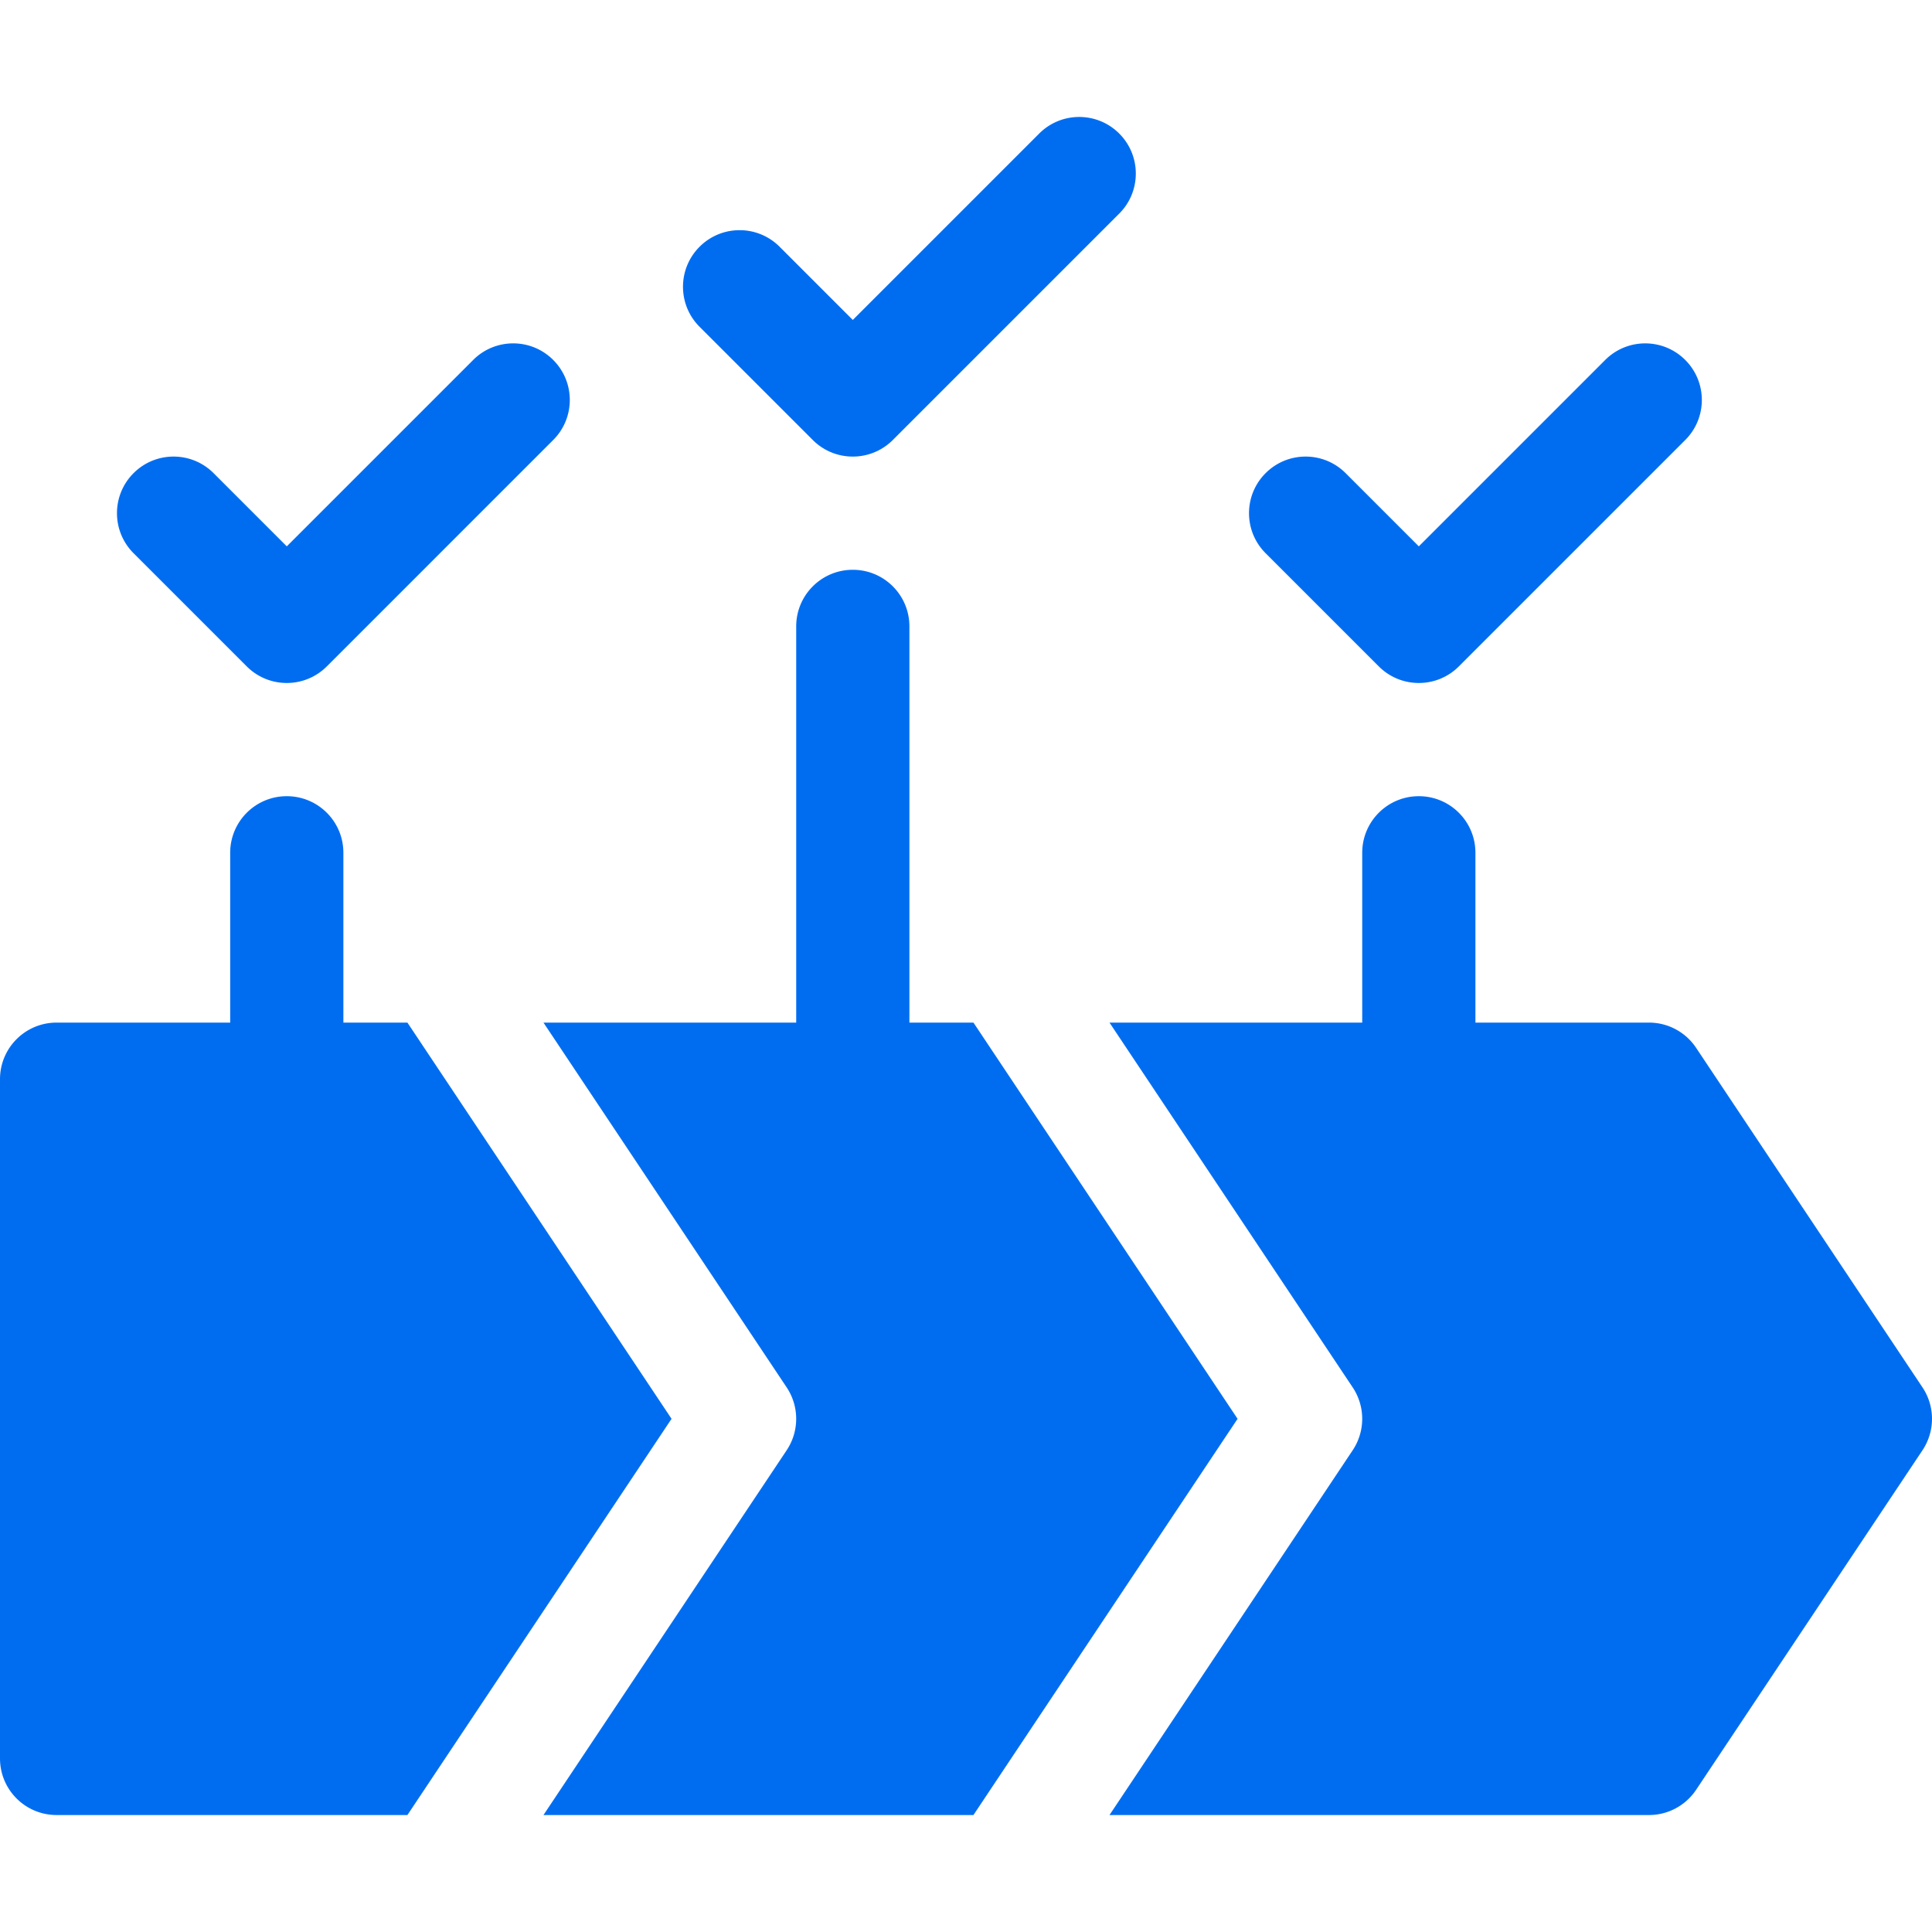
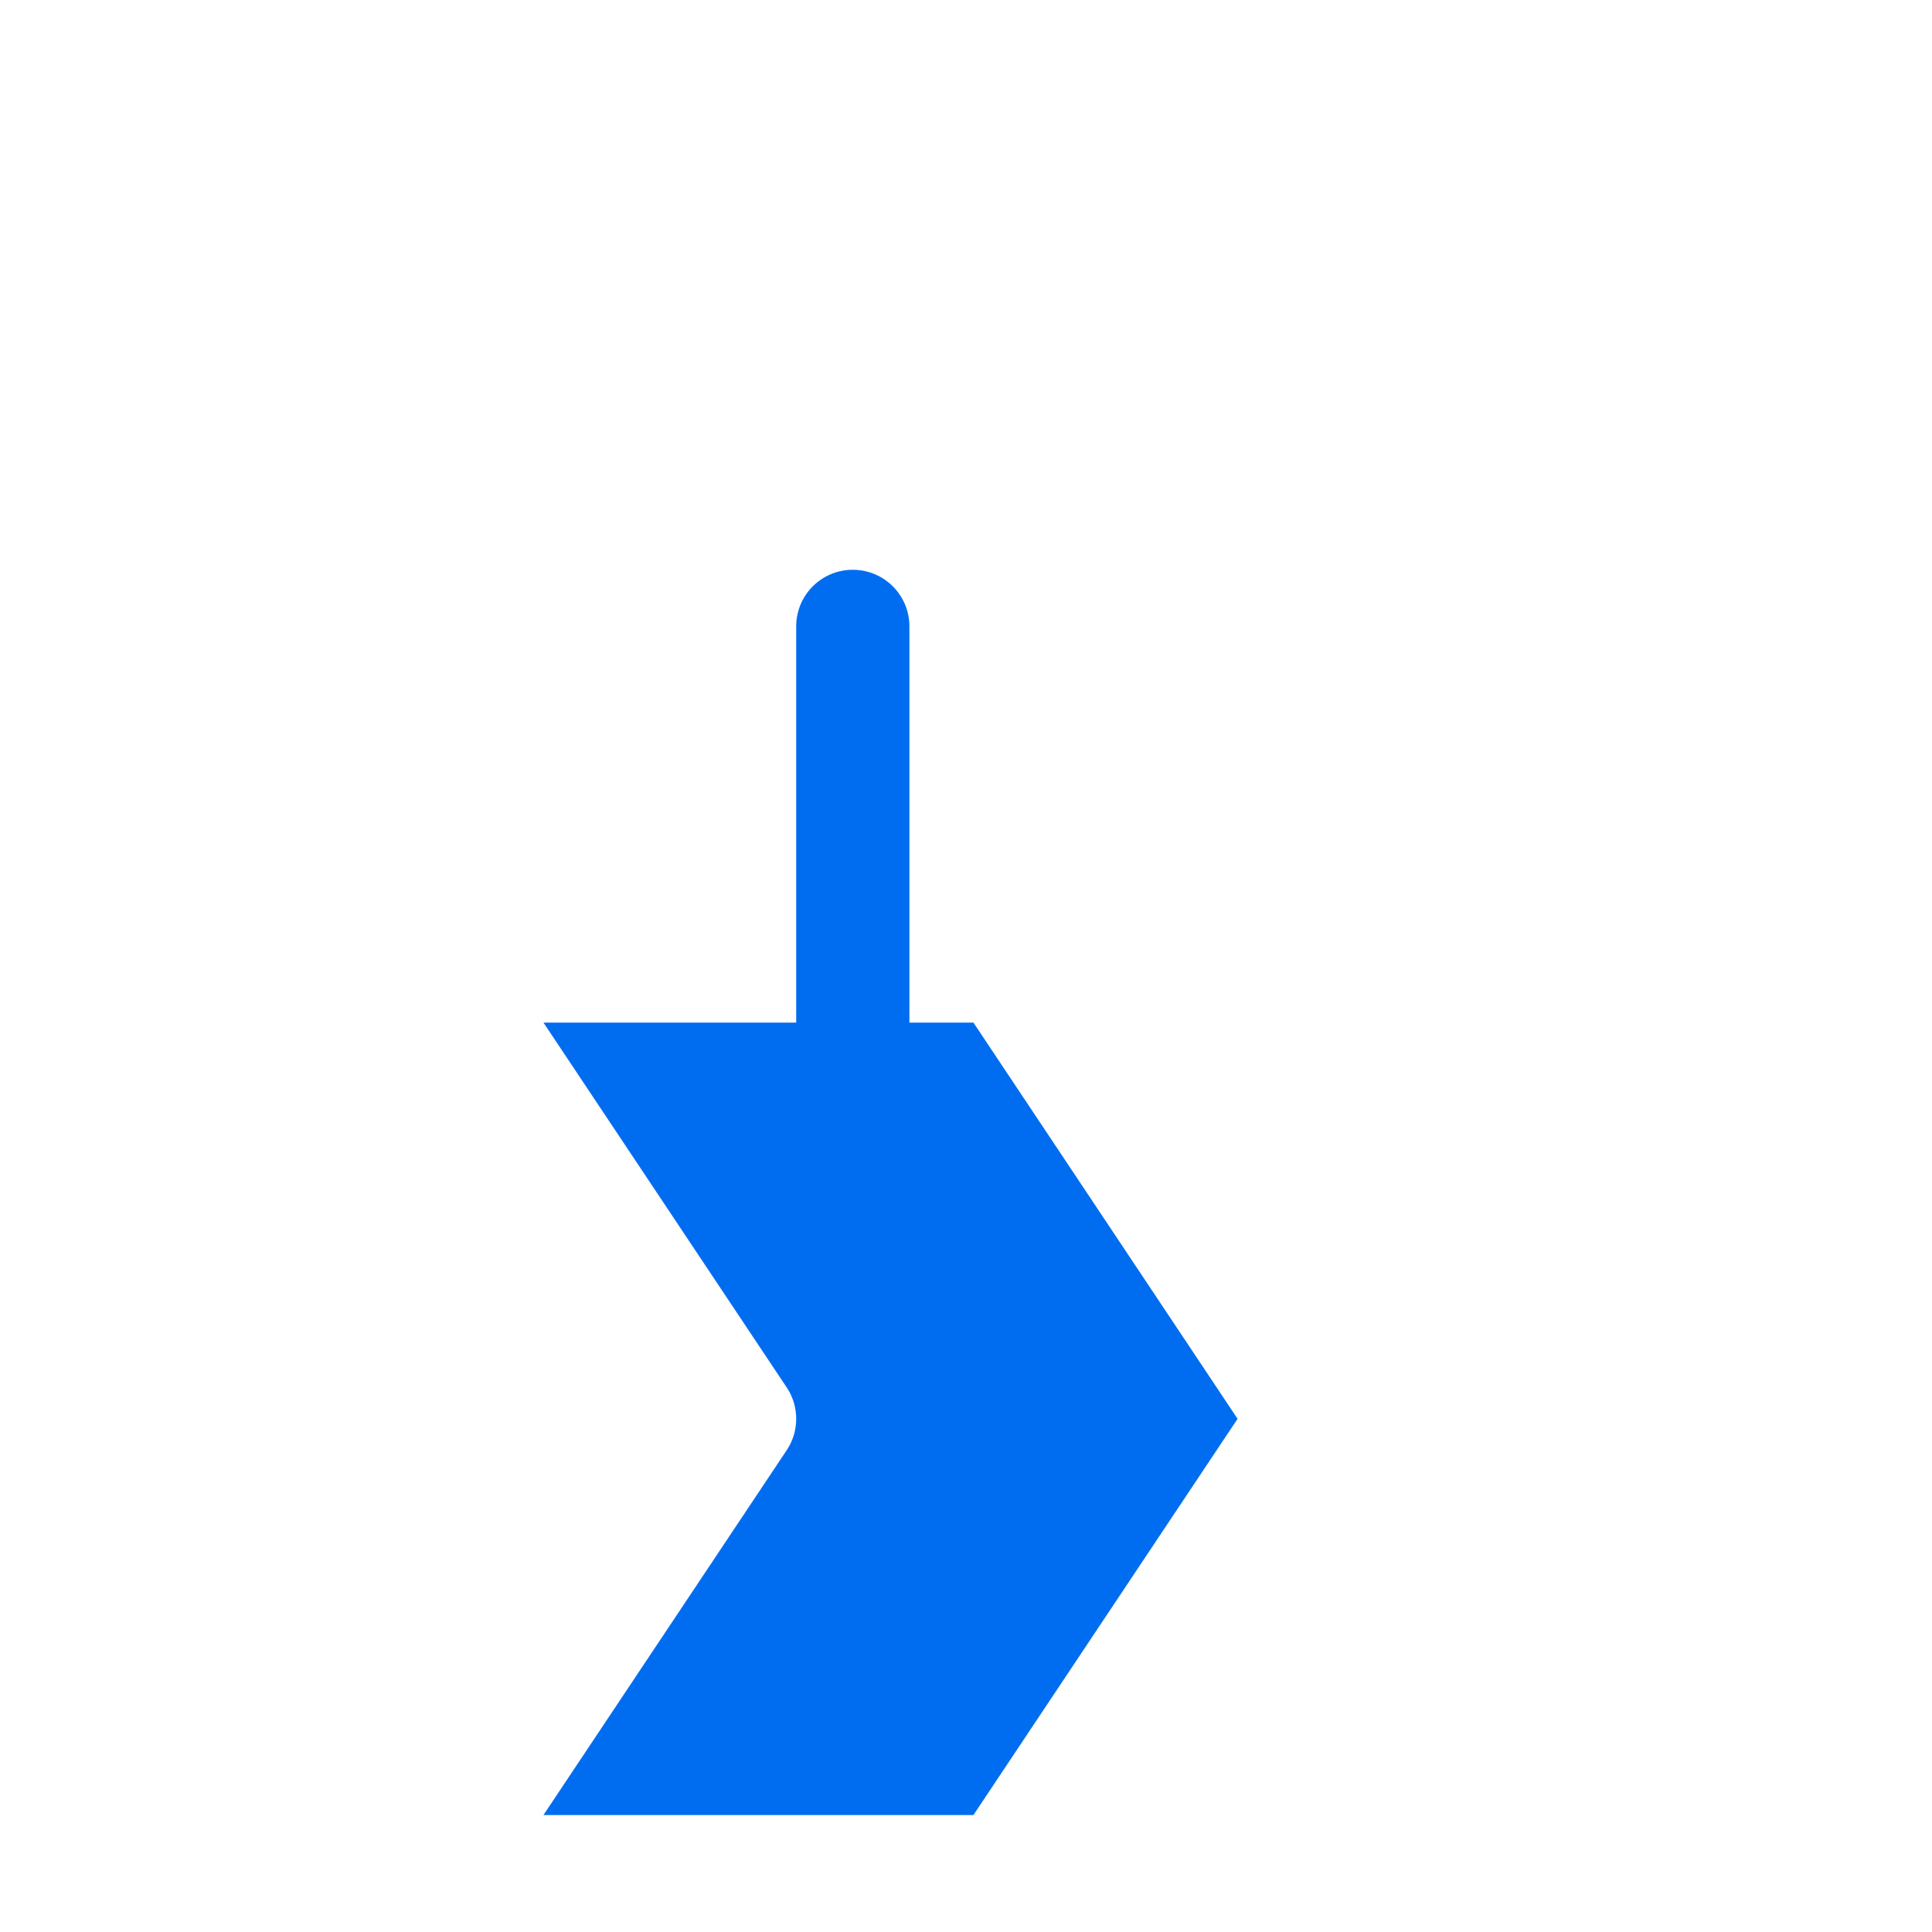
<svg xmlns="http://www.w3.org/2000/svg" version="1.1" width="512" height="512" x="0" y="0" viewBox="0 0 511.996 511.996" style="enable-background:new 0 0 512 512" xml:space="preserve" class="">
  <g>
    <path d="M208.48 367.678a15.019 15.019 0 0 1 0 16.641l-64.457 96.68H257.97l69.998-105-69.996-105H241v-105c0-8.291-6.709-15-15-15s-15 6.709-15 15v105h-66.976z" fill="#006df1" opacity="1" data-original="#000000" />
-     <path d="M358.48 367.678a15.019 15.019 0 0 1 0 16.641l-64.453 96.68H437c5.01 0 9.697-2.505 12.48-6.68l60-90a15.019 15.019 0 0 0 0-16.641l-60-90a15.004 15.004 0 0 0-12.48-6.68h-46v-45c0-8.291-6.709-15-15-15s-15 6.709-15 15v45h-66.973zM15 480.998h92.968l69.999-105-69.999-105H91v-45c0-8.291-6.709-15-15-15s-15 6.709-15 15v45H15c-8.291 0-15 6.709-15 15v180c0 8.291 6.709 15 15 15zM125.395 95.393 76 144.787l-19.395-19.395c-5.859-5.859-15.352-5.859-21.211 0s-5.859 15.352 0 21.211l30 30c5.859 5.859 15.351 5.86 21.211 0l60-60c5.859-5.859 5.859-15.352 0-21.211s-15.351-5.859-21.21.001zM275.395 35.393 226 84.787l-19.395-19.395c-5.859-5.859-15.352-5.859-21.211 0s-5.859 15.352 0 21.211l30 30c5.859 5.859 15.351 5.86 21.211 0l60-60c5.859-5.859 5.859-15.352 0-21.211s-15.351-5.859-21.21.001zM386.605 176.604l60-60c5.859-5.859 5.859-15.352 0-21.211s-15.352-5.859-21.211 0L376 144.787l-19.395-19.395c-5.859-5.859-15.352-5.859-21.211 0s-5.859 15.352 0 21.211l30 30c5.86 5.86 15.352 5.86 21.211.001z" fill="#006df1" opacity="1" data-original="#000000" />
  </g>
</svg>